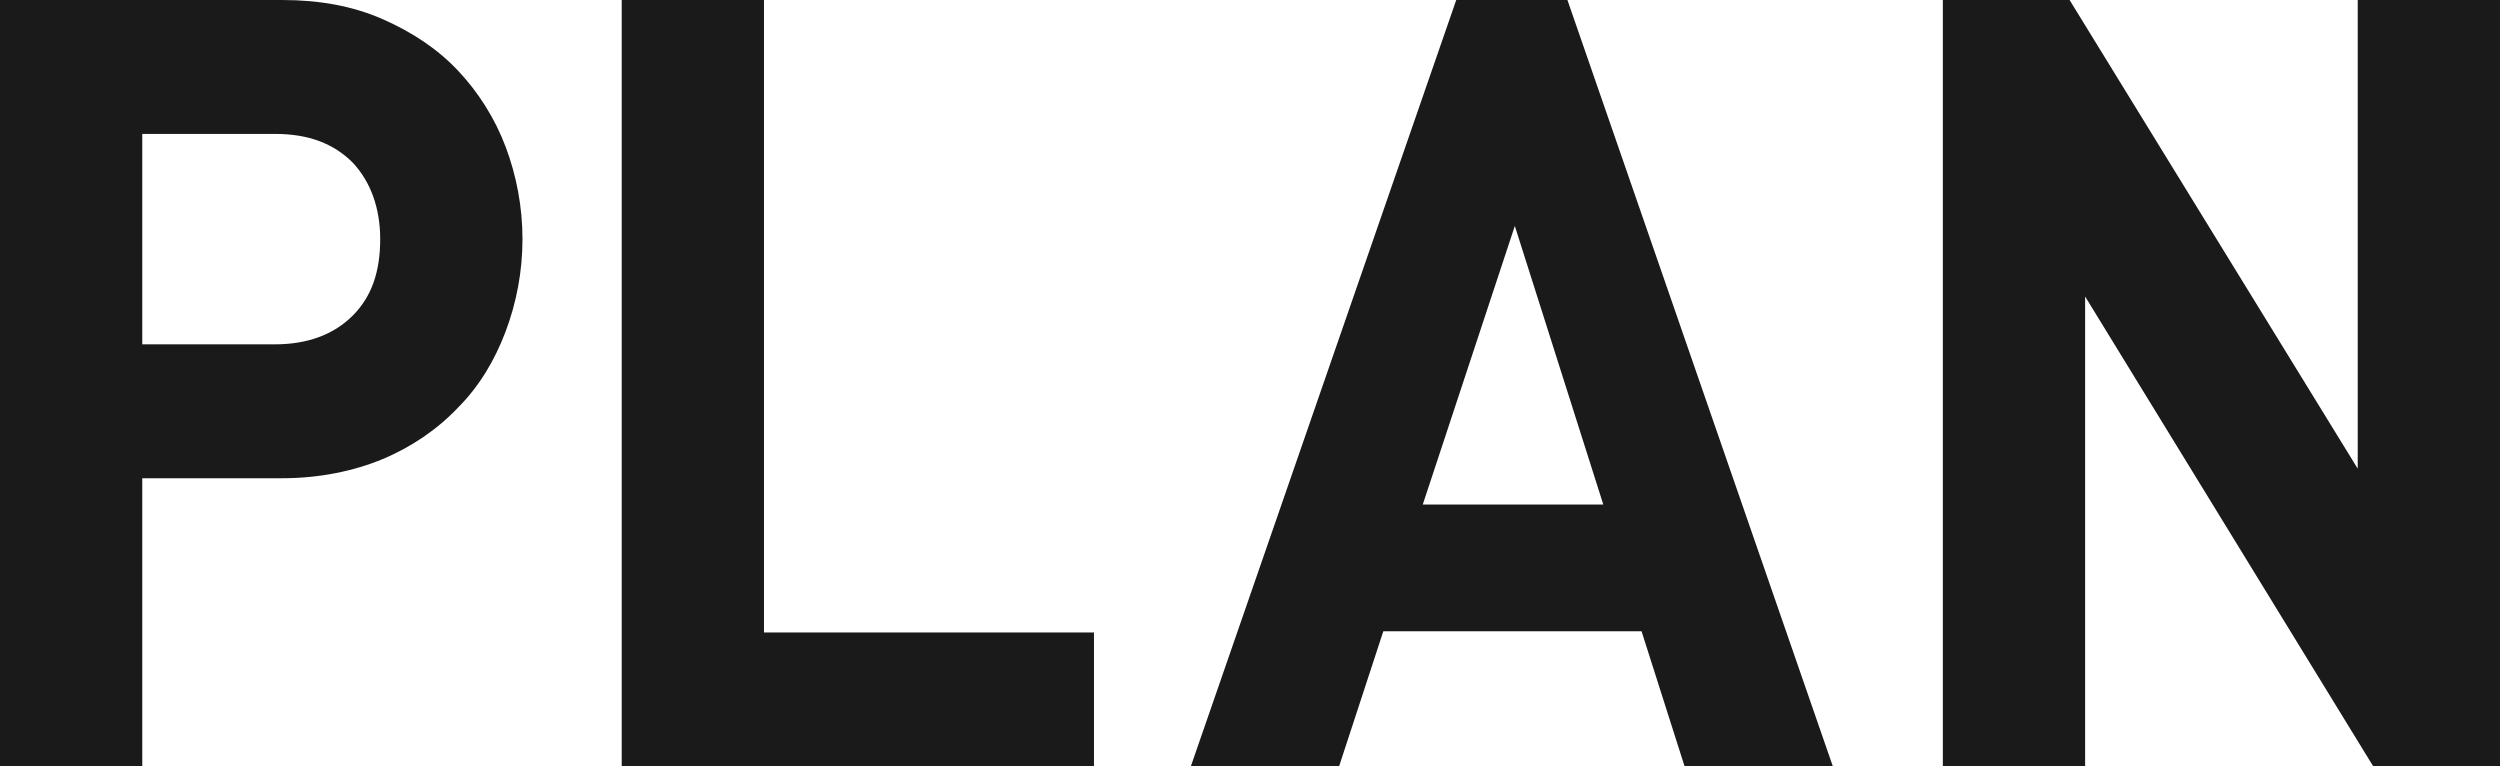
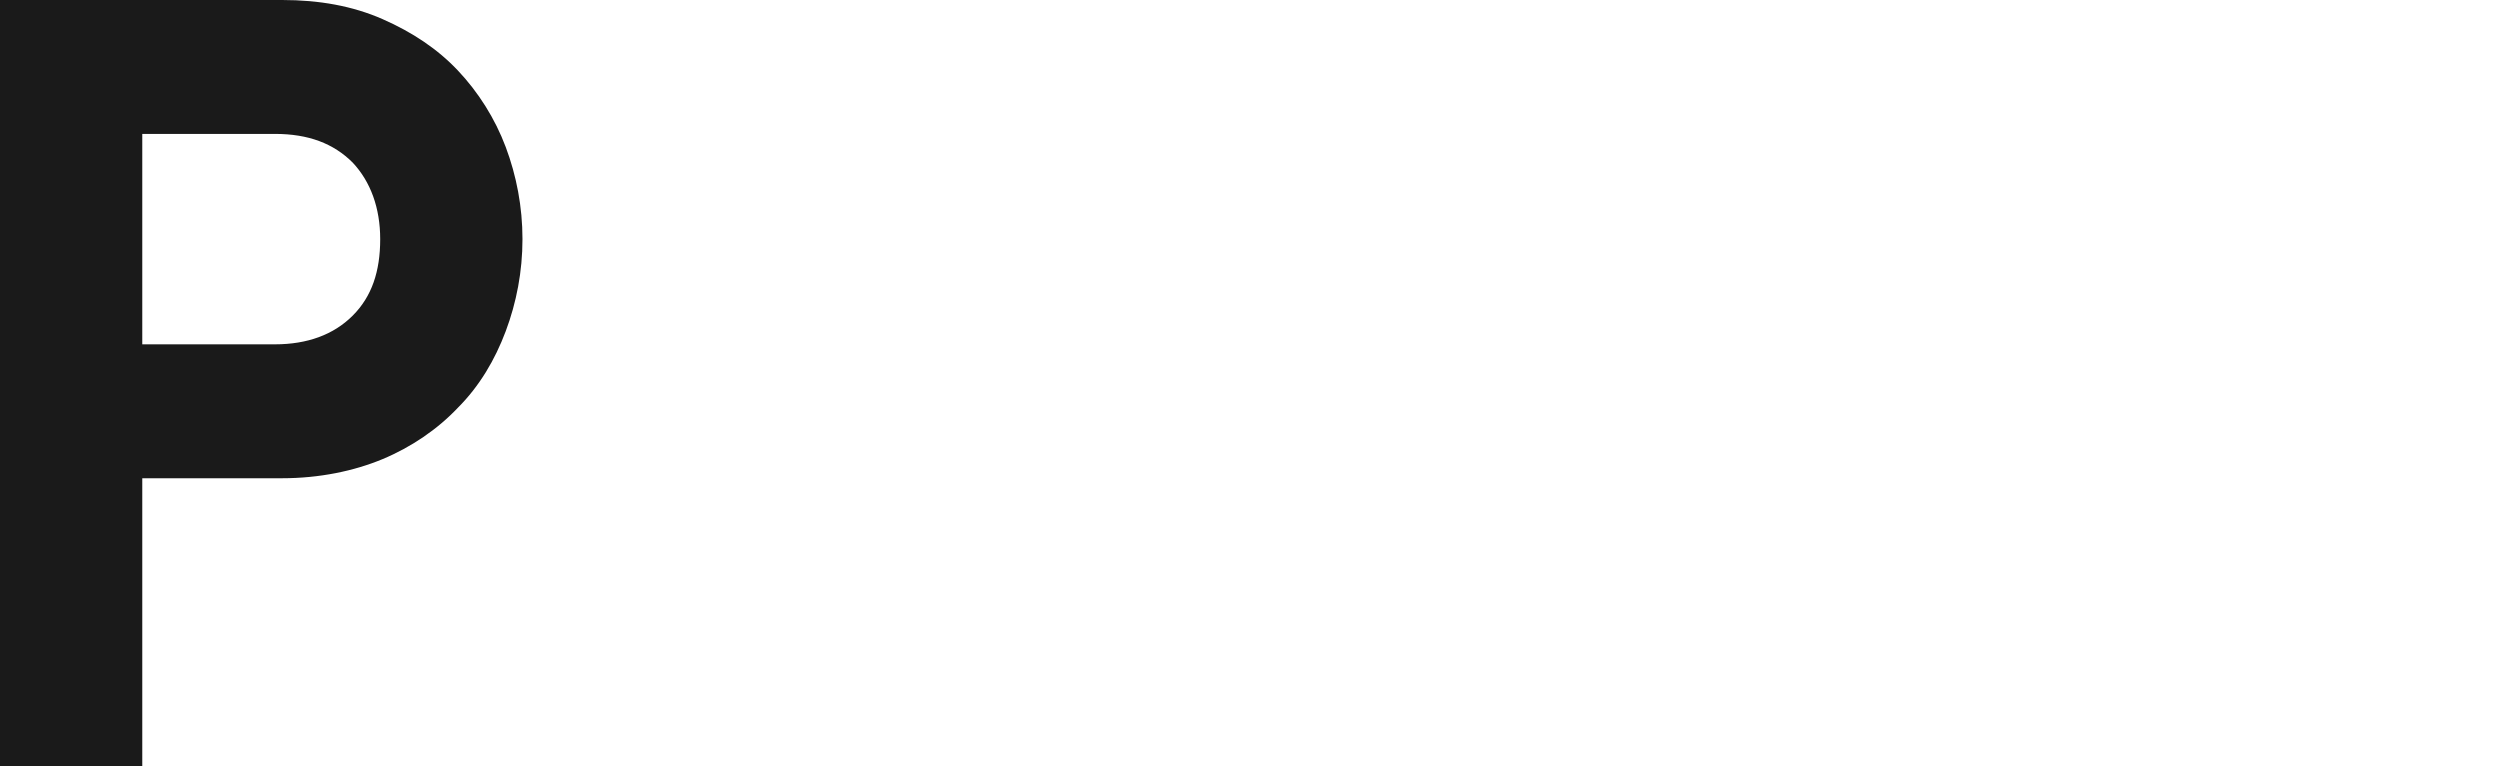
<svg xmlns="http://www.w3.org/2000/svg" version="1.1" id="_イヤー_2" x="0px" y="0px" viewBox="0 0 209.1 64.1" style="enable-background:new 0 0 209.1 64.1;" xml:space="preserve">
  <style type="text/css">
	.st0{fill:#1A1A1A;}
</style>
  <g id="layer01">
    <g id="Plan" transform="translate(635 378)">
      <g>
        <path class="st0" d="M-591.3-358c0,2.7-0.5,5.3-1.4,7.7c-0.9,2.4-2.2,4.6-4,6.4c-1.7,1.8-3.9,3.3-6.3,4.3s-5.3,1.6-8.4,1.6h-11.7     v24.1H-635V-378h23.6c3.1,0,5.9,0.5,8.4,1.6c2.5,1.1,4.6,2.5,6.3,4.3c1.7,1.8,3.1,4,4,6.4C-591.8-363.3-591.3-360.7-591.3-358     L-591.3-358z M-603.2-358c0-2.6-0.8-4.8-2.3-6.4c-1.6-1.6-3.7-2.4-6.5-2.4h-11.1v17.6h11.1c2.7,0,4.9-0.8,6.5-2.4     S-603.2-355.3-603.2-358L-603.2-358z" />
-         <path class="st0" d="M-583-313.9V-378h11.9v52.9h27.6v11.2H-583z" />
-         <path class="st0" d="M-494.1-313.9l-3.6-11.3h-21.6l-3.7,11.3h-12.4l22.2-64.1h9.3l22.2,64.1H-494.1L-494.1-313.9z M-508.3-359.1     l-7.7,23.3h15.1C-500.9-335.8-508.3-359.1-508.3-359.1z" />
-         <path class="st0" d="M-436.5-313.9l-24.1-39.3v39.3h-11.9V-378h10.6l24.1,39.2V-378h11.9v64.1H-436.5z" />
      </g>
    </g>
  </g>
</svg>